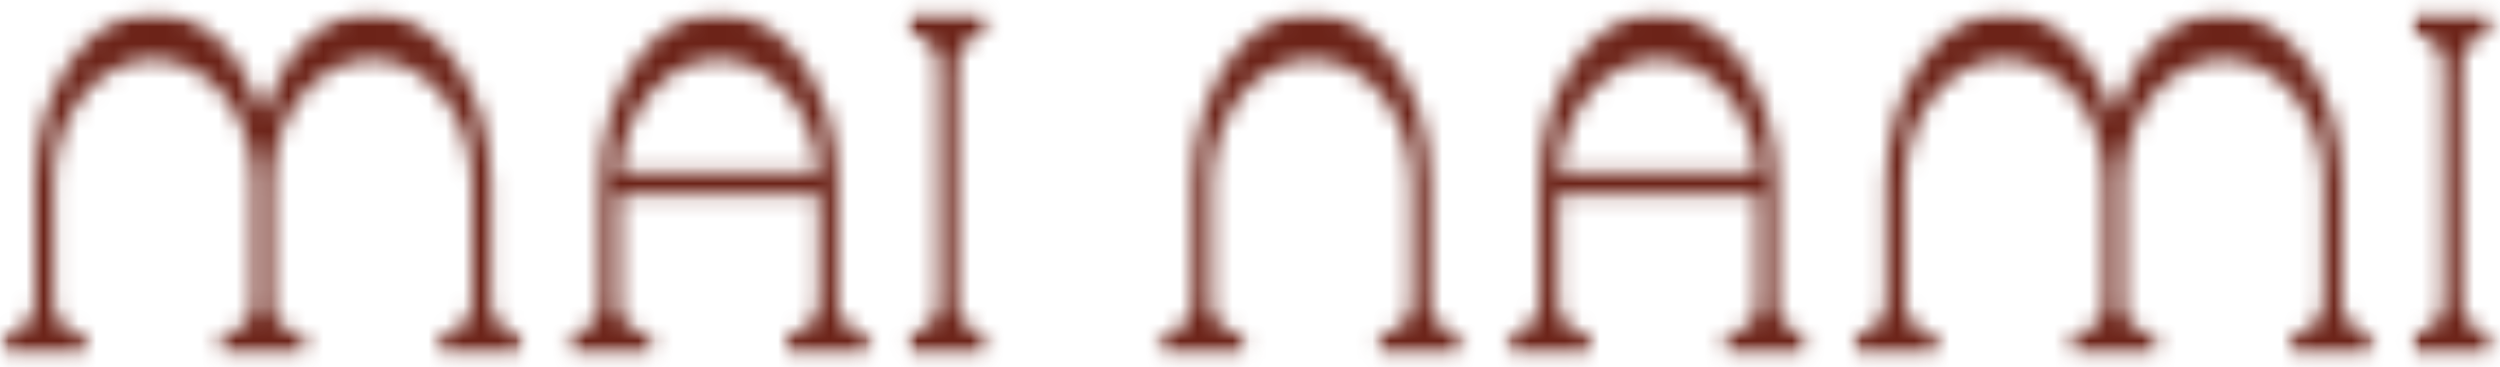
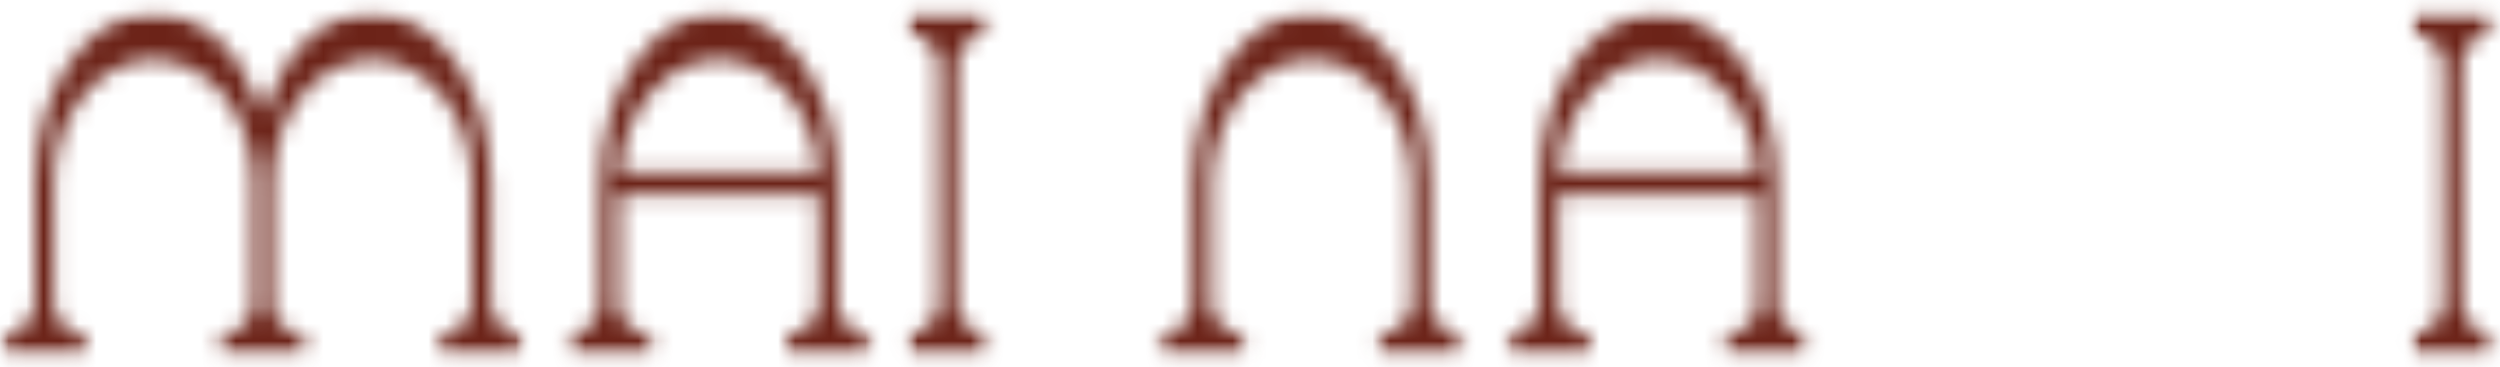
<svg xmlns="http://www.w3.org/2000/svg" fill="none" viewBox="0 0 143 21" height="21" width="143">
  <mask height="21" width="30" y="0" x="0" maskUnits="userSpaceOnUse" style="mask-type:luminance" id="mask0_320_38">
    <path fill="white" d="M0 0.477H29.957V20.523H0V0.477Z" />
  </mask>
  <g mask="url(#mask0_320_38)">
    <mask height="21" width="30" y="0" x="0" maskUnits="userSpaceOnUse" style="mask-type:luminance" id="mask1_320_38">
      <path fill="white" d="M27.01 17.371L27.005 10.51C27.005 6.587 24.438 3.403 21.288 3.403C18.134 3.403 15.572 6.593 15.572 10.51V17.462C15.653 18.348 16.328 19.046 17.103 19.046H17.344L17.358 20.321H12.706V19.046H12.947C13.746 19.046 14.421 18.343 14.502 17.371V10.51C14.502 6.587 11.935 3.403 8.786 3.403C5.631 3.403 3.069 6.593 3.069 10.51V17.462C3.151 18.348 3.825 19.046 4.6 19.046H4.841L4.856 20.321H0.203V19.046H0.444C1.248 19.046 1.913 18.343 2 17.371L1.995 10.51C1.995 5.106 5.039 0.71 8.786 0.71C11.343 0.71 13.655 2.734 14.815 6.004L15.037 6.622L15.254 6.004C16.414 2.734 18.731 0.71 21.288 0.71C25.03 0.71 28.079 5.106 28.079 10.51V17.428C28.175 18.348 28.835 19.04 29.611 19.04H29.852L29.866 20.315H25.214V19.04H25.454C26.259 19.04 26.923 18.337 27.01 17.365" />
    </mask>
    <g mask="url(#mask1_320_38)">
      <path fill="#6C2318" d="M-75.699 -185.727H218.396V106.514H-75.699V-185.727Z" />
    </g>
  </g>
  <mask height="21" width="19" y="0" x="32" maskUnits="userSpaceOnUse" style="mask-type:luminance" id="mask2_320_38">
    <path fill="white" d="M32.32 0.477H50.106V20.523H32.32V0.477Z" />
  </mask>
  <g mask="url(#mask2_320_38)">
    <mask height="21" width="18" y="0" x="32" maskUnits="userSpaceOnUse" style="mask-type:luminance" id="mask3_320_38">
      <path fill="white" d="M46.811 9.875L46.782 9.56C46.402 6.05 43.97 3.403 41.123 3.403C38.277 3.403 35.845 6.05 35.469 9.56L35.435 9.875H46.811ZM49.441 19.046H49.701V20.321H45.039V19.046H45.28C46.084 19.046 46.754 18.343 46.835 17.371V11.15H35.407V17.462C35.489 18.348 36.158 19.046 36.938 19.046H37.179L37.198 20.321H32.541V19.046H32.782C33.586 19.046 34.256 18.343 34.337 17.371L34.333 10.51C34.333 5.106 37.381 0.71 41.123 0.71C44.866 0.71 47.914 5.106 47.914 10.51V17.462C47.996 18.348 48.675 19.046 49.446 19.046H49.441Z" />
    </mask>
    <g mask="url(#mask3_320_38)">
      <path fill="#6C2318" d="M-75.701 -185.727H218.394V106.514H-75.701V-185.727Z" />
    </g>
  </g>
  <mask height="21" width="6" y="0" x="51" maskUnits="userSpaceOnUse" style="mask-type:luminance" id="mask4_320_38">
    <path fill="white" d="M51.74 0.477H56.643V20.523H51.74V0.477Z" />
  </mask>
  <g mask="url(#mask4_320_38)">
    <mask height="21" width="6" y="0" x="51" maskUnits="userSpaceOnUse" style="mask-type:luminance" id="mask5_320_38">
      <path fill="white" d="M54.745 3.659L54.749 17.456C54.831 18.347 55.51 19.045 56.286 19.045H56.522L56.541 20.32H51.889V19.045H52.13C52.929 19.045 53.598 18.342 53.68 17.37L53.675 3.568C53.594 2.681 52.919 1.984 52.144 1.984H51.903L51.889 0.703H56.541V1.984H56.305C55.506 1.984 54.836 2.687 54.749 3.659" />
    </mask>
    <g mask="url(#mask5_320_38)">
      <path fill="#6C2318" d="M-75.701 -185.723H218.394V106.517H-75.701V-185.723Z" />
    </g>
  </g>
  <mask height="21" width="19" y="0" x="65" maskUnits="userSpaceOnUse" style="mask-type:luminance" id="mask6_320_38">
    <path fill="white" d="M65.898 0.477H83.872V20.523H65.898V0.477Z" />
  </mask>
  <g mask="url(#mask6_320_38)">
    <mask height="21" width="18" y="0" x="66" maskUnits="userSpaceOnUse" style="mask-type:luminance" id="mask7_320_38">
      <path fill="white" d="M80.743 17.371L80.738 10.51C80.738 6.587 78.175 3.403 75.021 3.403C71.866 3.403 69.304 6.593 69.304 10.51V17.462C69.386 18.348 70.065 19.046 70.836 19.046H71.076L71.091 20.321H66.434V19.046H66.674C67.479 19.046 68.143 18.343 68.23 17.371L68.225 10.51C68.225 5.106 71.269 0.71 75.016 0.71C78.763 0.71 81.807 5.106 81.807 10.51V17.428C81.903 18.348 82.558 19.04 83.338 19.04H83.579L83.599 20.315H78.941V19.04H79.182C79.986 19.04 80.656 18.337 80.738 17.365" />
    </mask>
    <g mask="url(#mask7_320_38)">
      <path fill="#6C2318" d="M-75.701 -185.727H218.394V106.514H-75.701V-185.727Z" />
    </g>
  </g>
  <mask height="21" width="18" y="0" x="86" maskUnits="userSpaceOnUse" style="mask-type:luminance" id="mask8_320_38">
    <path fill="white" d="M86.051 0.477H103.481V20.523H86.051V0.477Z" />
  </mask>
  <g mask="url(#mask8_320_38)">
    <mask height="21" width="18" y="0" x="86" maskUnits="userSpaceOnUse" style="mask-type:luminance" id="mask9_320_38">
      <path fill="white" d="M100.542 9.875L100.508 9.56C100.132 6.05 97.695 3.403 94.849 3.403C92.003 3.403 89.571 6.05 89.195 9.56L89.161 9.875H100.542ZM103.167 19.046H103.427V20.321H98.765V19.046H99.005C99.81 19.046 100.479 18.343 100.561 17.371V11.15H89.132V17.462C89.214 18.348 89.893 19.046 90.664 19.046H90.905L90.924 20.321H86.272V19.046H86.507C87.312 19.046 87.981 18.343 88.063 17.371L88.058 10.51C88.058 5.106 91.107 0.71 94.849 0.71C98.591 0.71 101.64 5.106 101.64 10.51V17.462C101.722 18.348 102.396 19.046 103.176 19.046H103.167Z" />
    </mask>
    <g mask="url(#mask9_320_38)">
      <path fill="#6C2318" d="M-75.701 -185.727H218.394V106.514H-75.701V-185.727Z" />
    </g>
  </g>
  <mask height="21" width="31" y="0" x="105" maskUnits="userSpaceOnUse" style="mask-type:luminance" id="mask10_320_38">
    <path fill="white" d="M105.658 0.477H135.889V20.523H105.658V0.477Z" />
  </mask>
  <g mask="url(#mask10_320_38)">
    <mask height="21" width="30" y="0" x="106" maskUnits="userSpaceOnUse" style="mask-type:luminance" id="mask11_320_38">
-       <path fill="white" d="M132.902 17.371L132.898 10.51C132.898 6.587 130.335 3.403 127.181 3.403C124.031 3.403 121.464 6.593 121.464 10.51V17.462C121.546 18.348 122.225 19.046 122.996 19.046H123.236L123.256 20.321H118.603V19.046H118.839C119.643 19.046 120.313 18.343 120.395 17.371L120.39 10.51C120.39 6.587 117.828 3.403 114.673 3.403C111.519 3.403 108.956 6.593 108.956 10.51V17.462C109.038 18.348 109.717 19.046 110.488 19.046H110.729L110.738 20.321H106.086V19.046H106.327C107.131 19.046 107.8 18.343 107.882 17.371L107.878 10.51C107.878 5.106 110.921 0.71 114.668 0.71C117.226 0.71 119.538 2.734 120.703 6.004L120.92 6.622L121.137 6.004C122.302 2.734 124.614 0.71 127.171 0.71C130.913 0.71 133.962 5.106 133.962 10.51V17.428C134.058 18.348 134.718 19.04 135.494 19.04H135.734L135.754 20.315H131.096V19.04H131.337C132.141 19.04 132.806 18.337 132.893 17.365" />
-     </mask>
+       </mask>
    <g mask="url(#mask11_320_38)">
      <path fill="#6C2318" d="M-75.701 -185.727H218.394V106.514H-75.701V-185.727Z" />
    </g>
  </g>
  <mask height="21" width="6" y="0" x="137" maskUnits="userSpaceOnUse" style="mask-type:luminance" id="mask12_320_38">
    <path fill="white" d="M137.791 0.477H142.694V20.523H137.791V0.477Z" />
  </mask>
  <g mask="url(#mask12_320_38)">
    <mask height="21" width="6" y="0" x="137" maskUnits="userSpaceOnUse" style="mask-type:luminance" id="mask13_320_38">
      <path fill="white" d="M140.818 3.659L140.823 17.456C140.905 18.347 141.579 19.045 142.354 19.045H142.595L142.609 20.32H137.957V19.045H138.198C138.997 19.045 139.667 18.342 139.753 17.37L139.749 3.568C139.667 2.681 138.988 1.984 138.212 1.984H137.976L137.957 0.703H142.609V1.984H142.369C141.569 1.984 140.9 2.687 140.818 3.659Z" />
    </mask>
    <g mask="url(#mask13_320_38)">
-       <path fill="#6C2318" d="M-75.699 -185.723H218.396V106.517H-75.699V-185.723Z" />
+       <path fill="#6C2318" d="M-75.699 -185.723H218.396V106.517H-75.699Z" />
    </g>
  </g>
</svg>